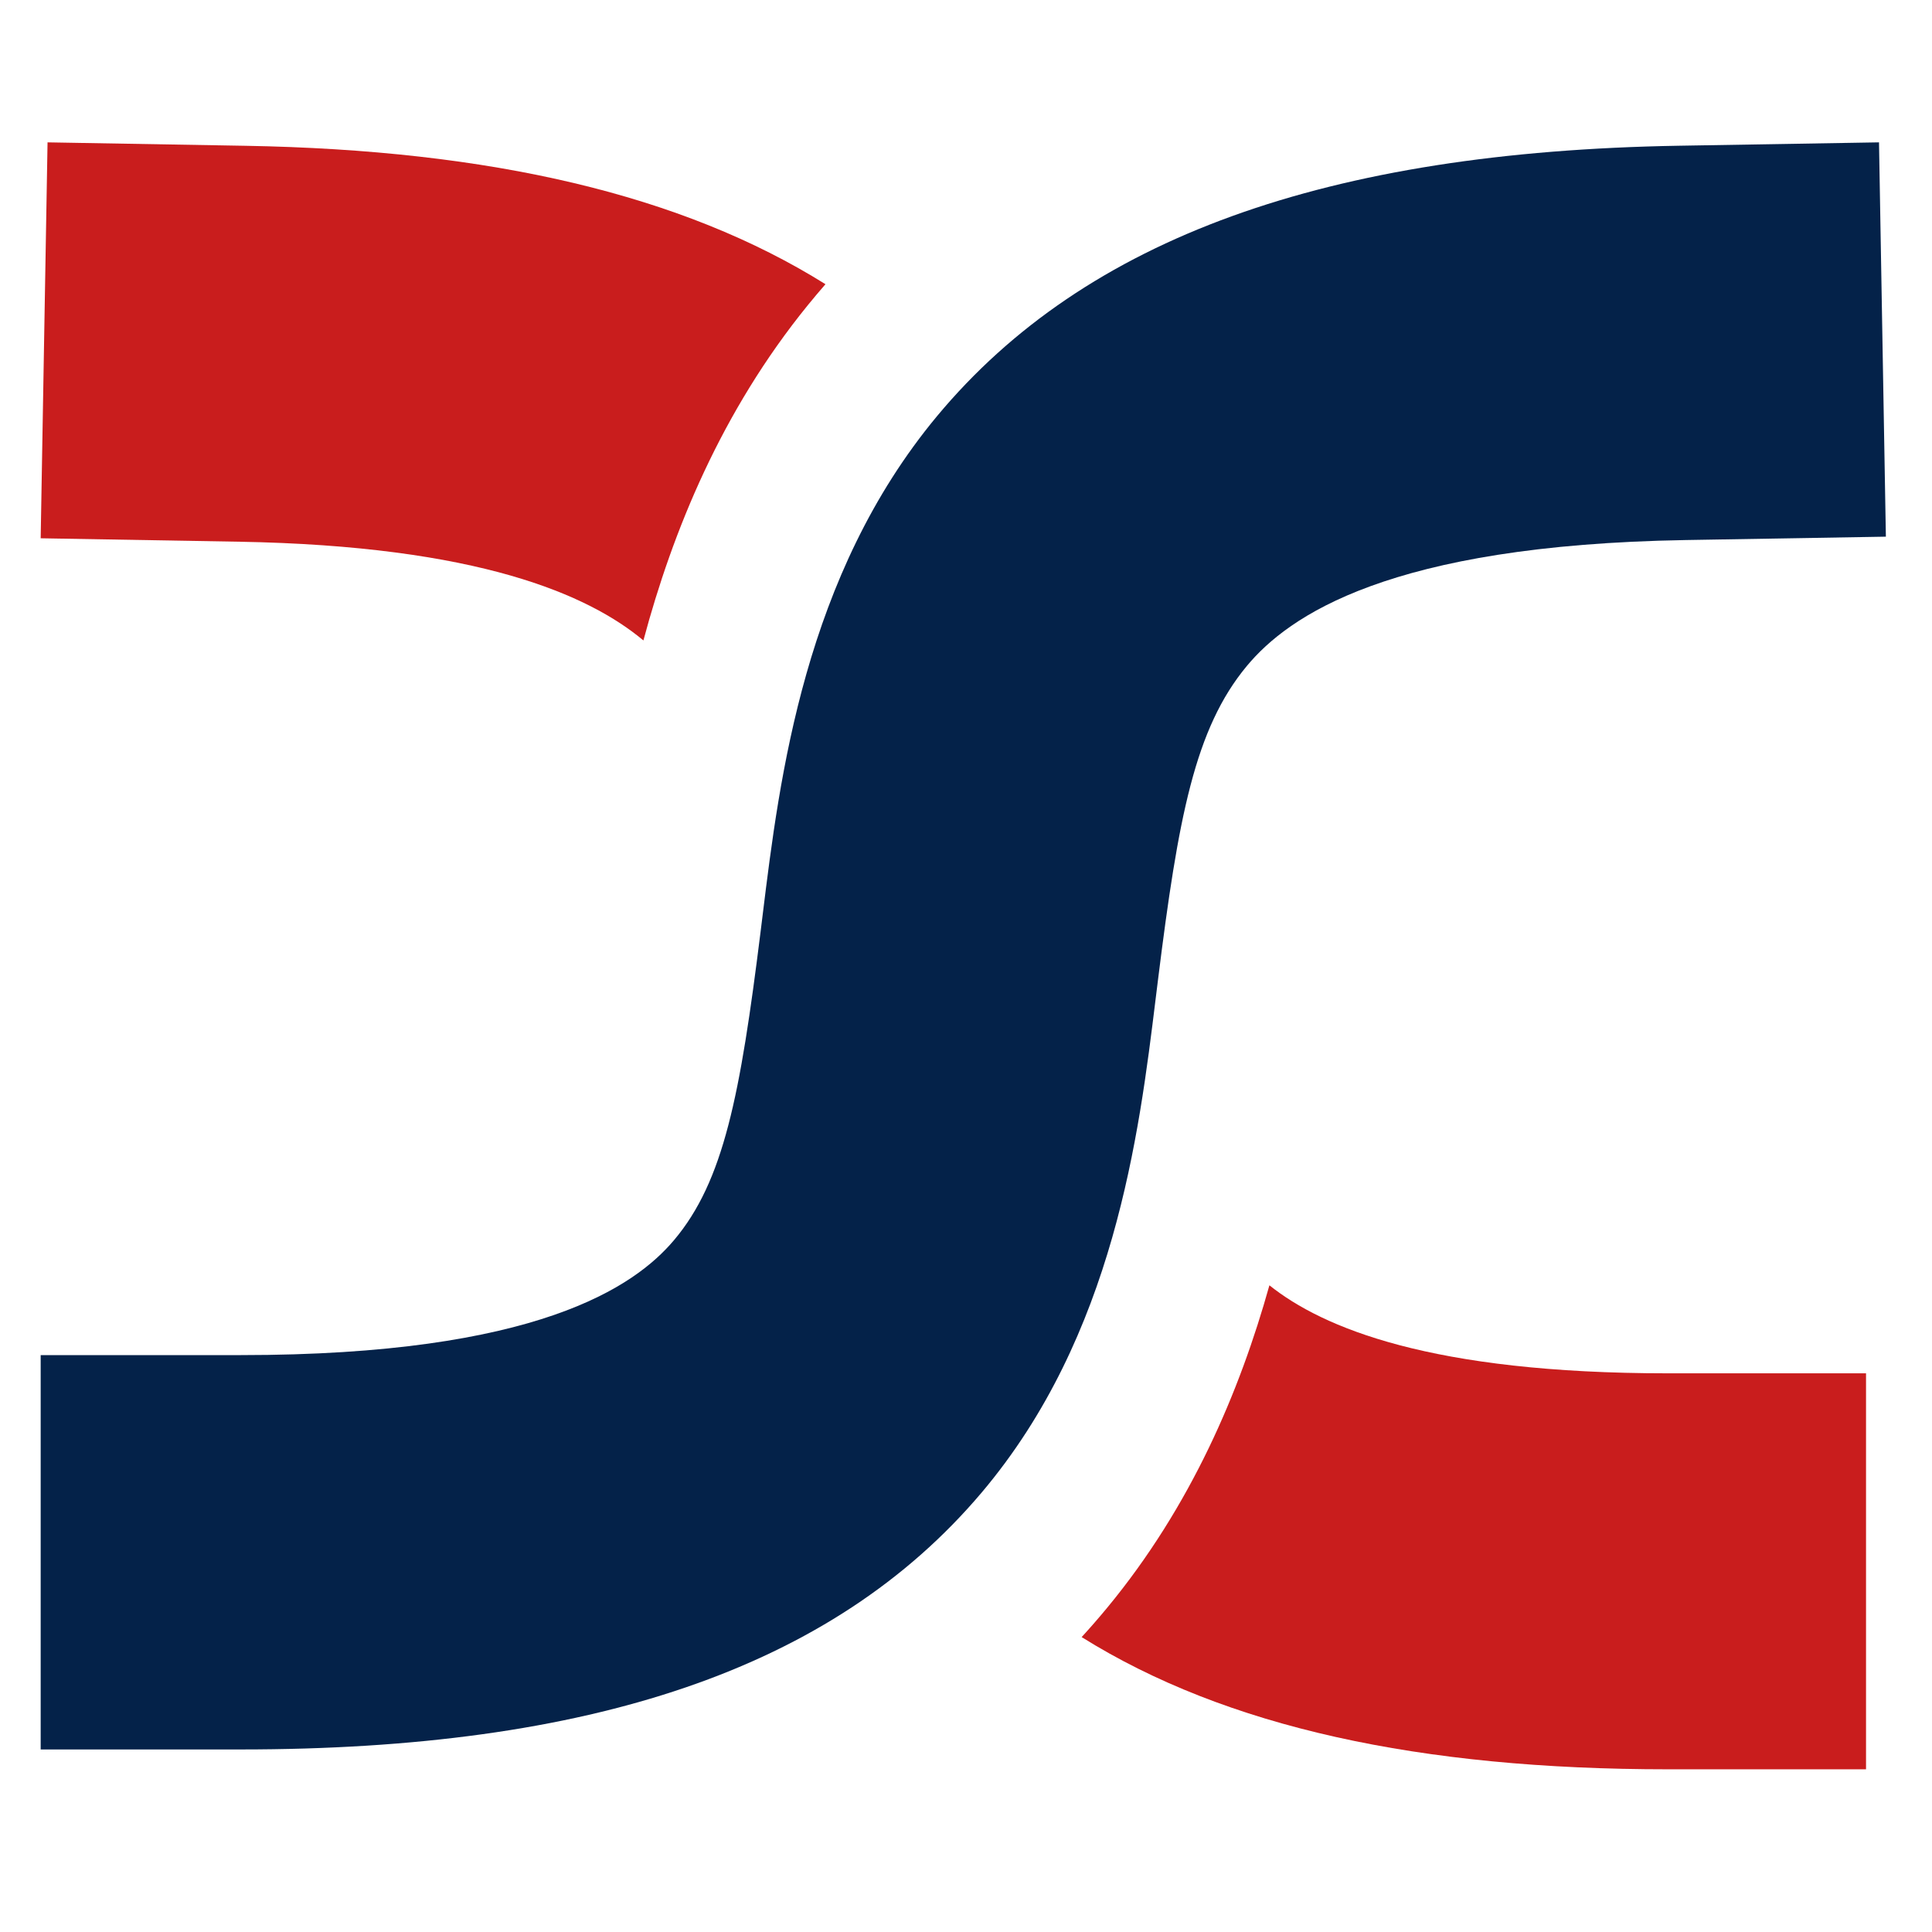
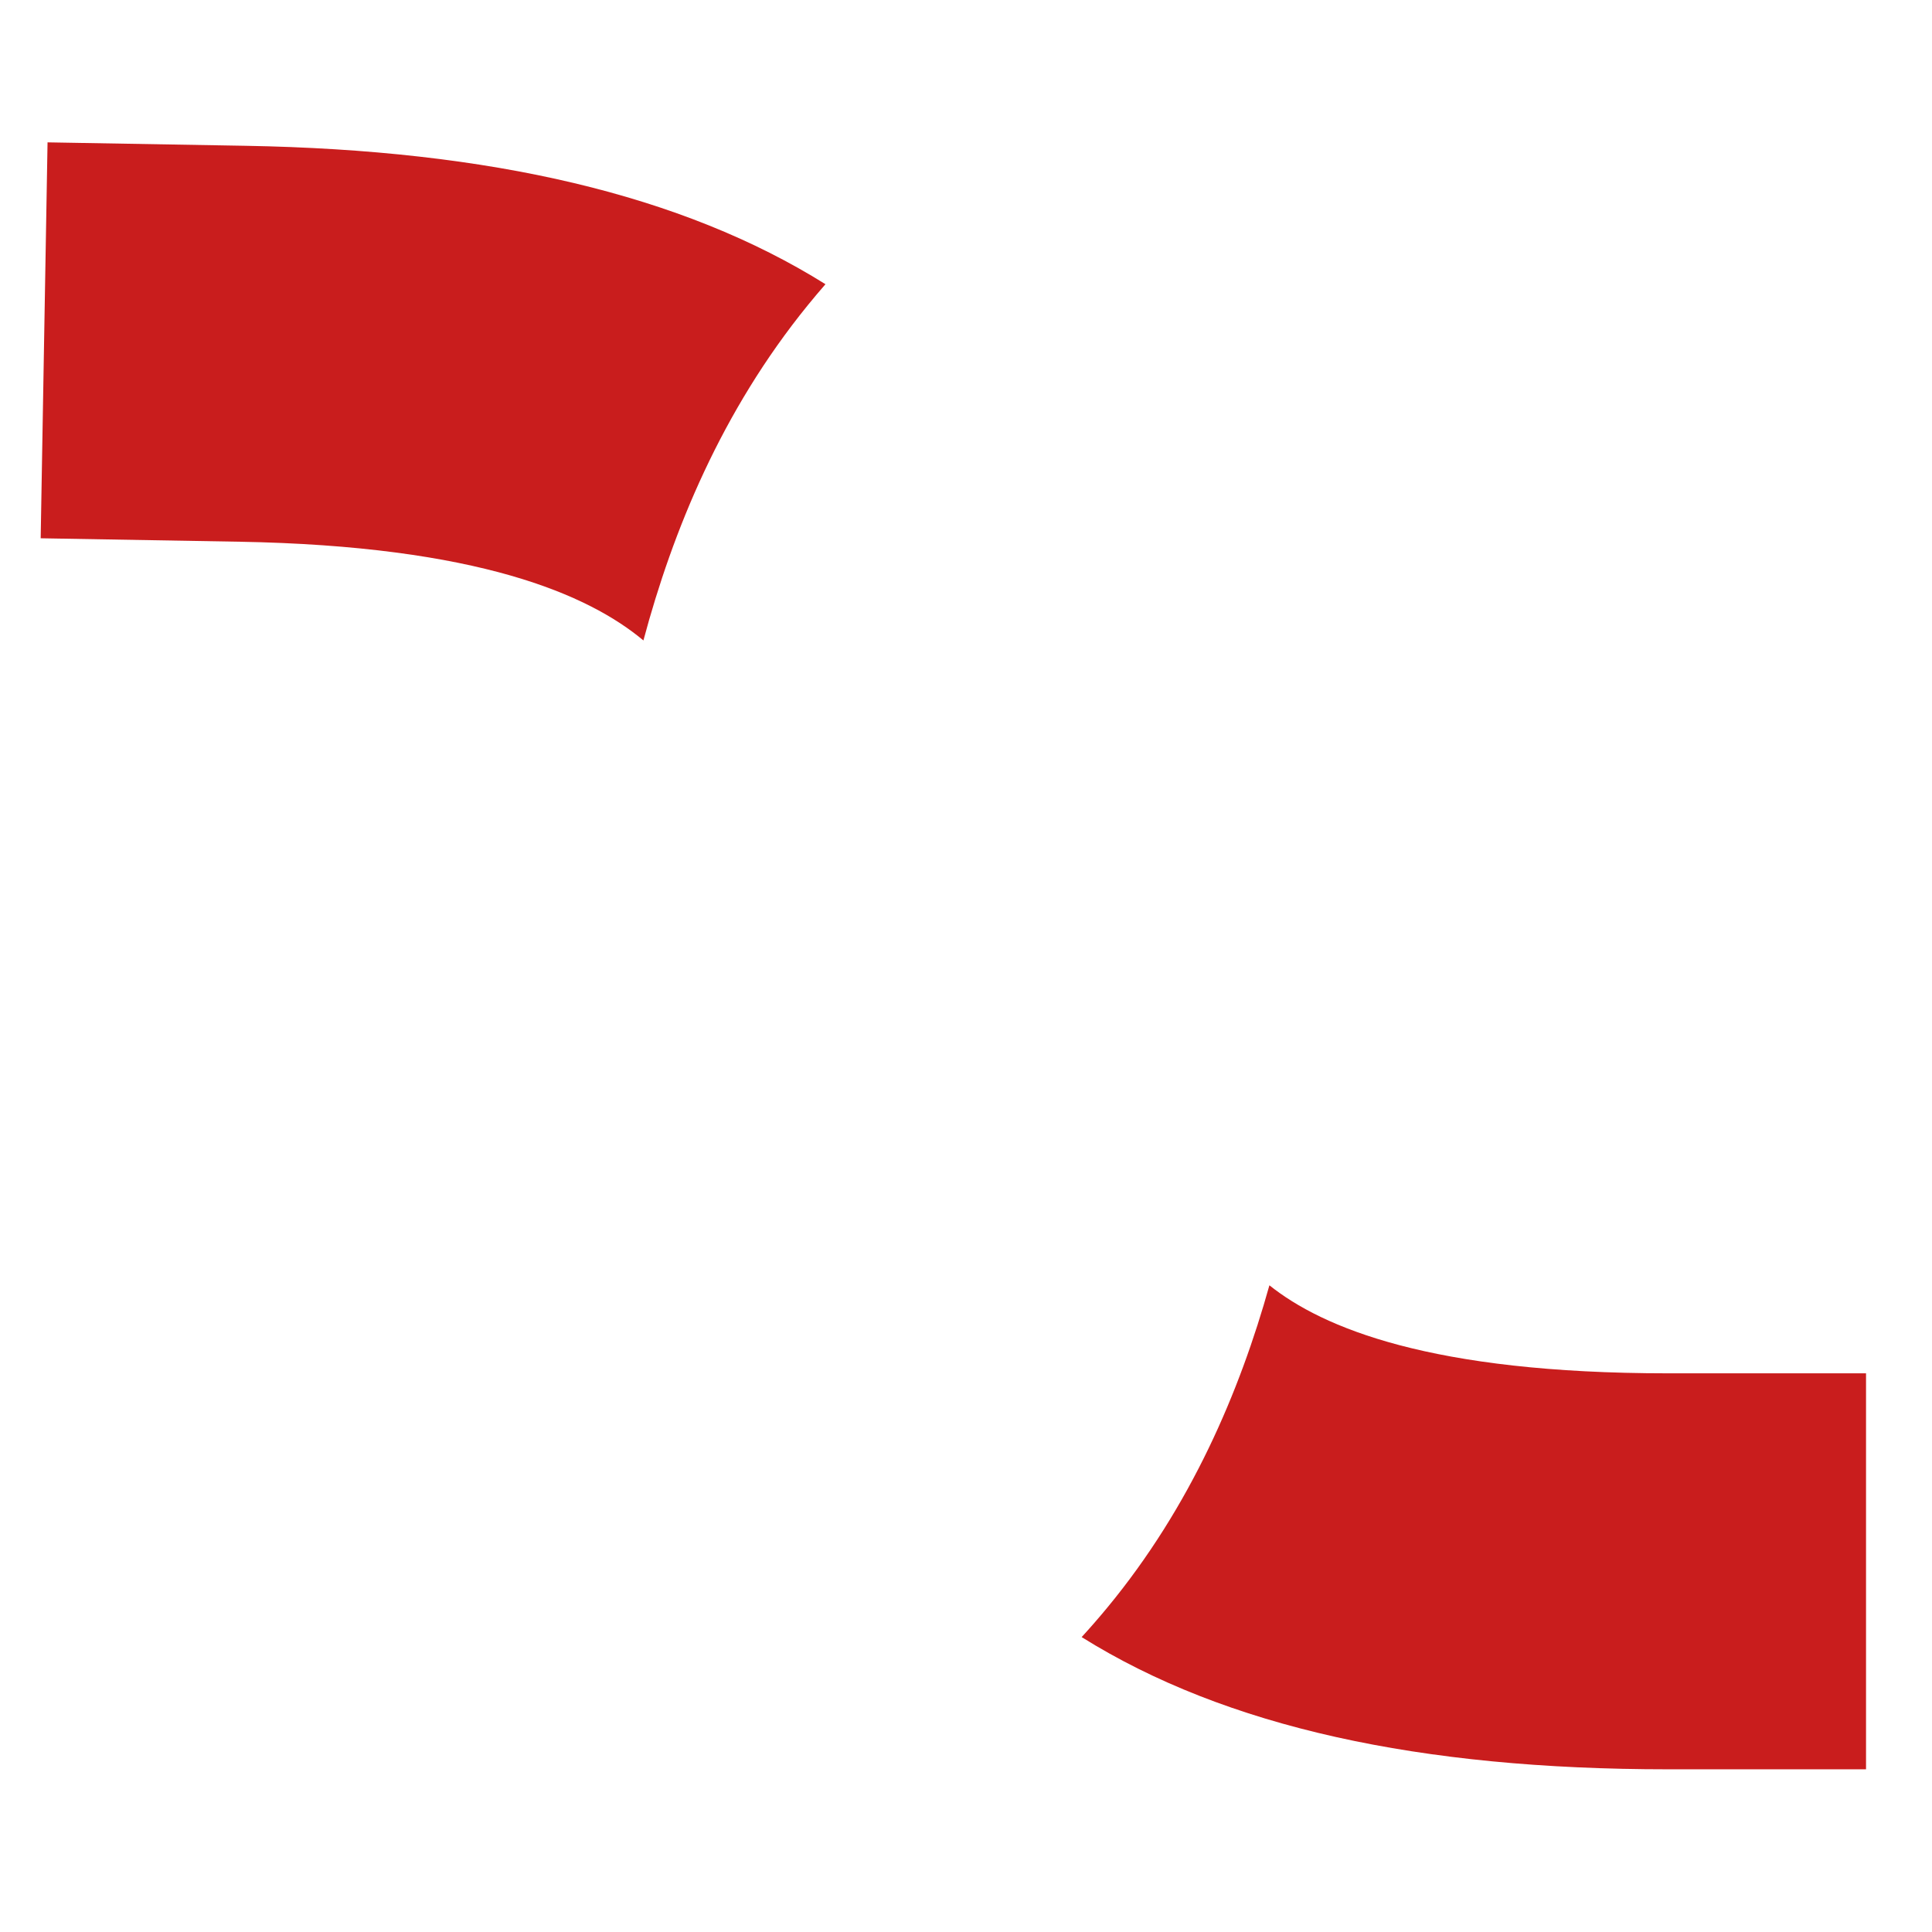
<svg xmlns="http://www.w3.org/2000/svg" width="95" height="95" viewBox="0 0 95 95" fill="none">
  <path fill-rule="evenodd" clip-rule="evenodd" d="M40.59 13.975C33.551 9.573 24.131 7.378 12.074 7.169L2.338 7L2 26.468L11.736 26.637C23.542 26.842 28.951 29.249 31.638 31.492C33.075 26.116 35.477 20.224 39.727 15C40.01 14.652 40.298 14.31 40.59 13.975ZM53.187 80.499C60.288 84.936 69.828 87 82.018 87H91.756V67.529H82.018C70.351 67.529 65.032 65.286 62.419 63.201C60.963 68.412 58.571 74.062 54.443 79.055C54.034 79.55 53.615 80.031 53.187 80.499Z" fill="#C91D1D" />
-   <path fill-rule="evenodd" clip-rule="evenodd" d="M92.732 26.389L82.889 26.555C68.297 26.802 63.352 30.291 61.307 32.75C58.752 35.823 57.934 40.2 56.941 48.179C56.904 48.474 56.867 48.776 56.829 49.084C56.006 55.795 54.794 65.671 48.27 73.391C40.913 82.097 28.965 86.024 11.844 86.024H2V66.633H11.844C26.418 66.633 31.215 63.261 33.139 60.985C35.595 58.078 36.399 53.848 37.399 45.818C37.433 45.543 37.468 45.261 37.503 44.973C38.334 38.218 39.552 28.308 46.075 20.463C53.386 11.672 65.299 7.458 82.551 7.166L92.394 7L92.732 26.389Z" fill="#042249" />
</svg>